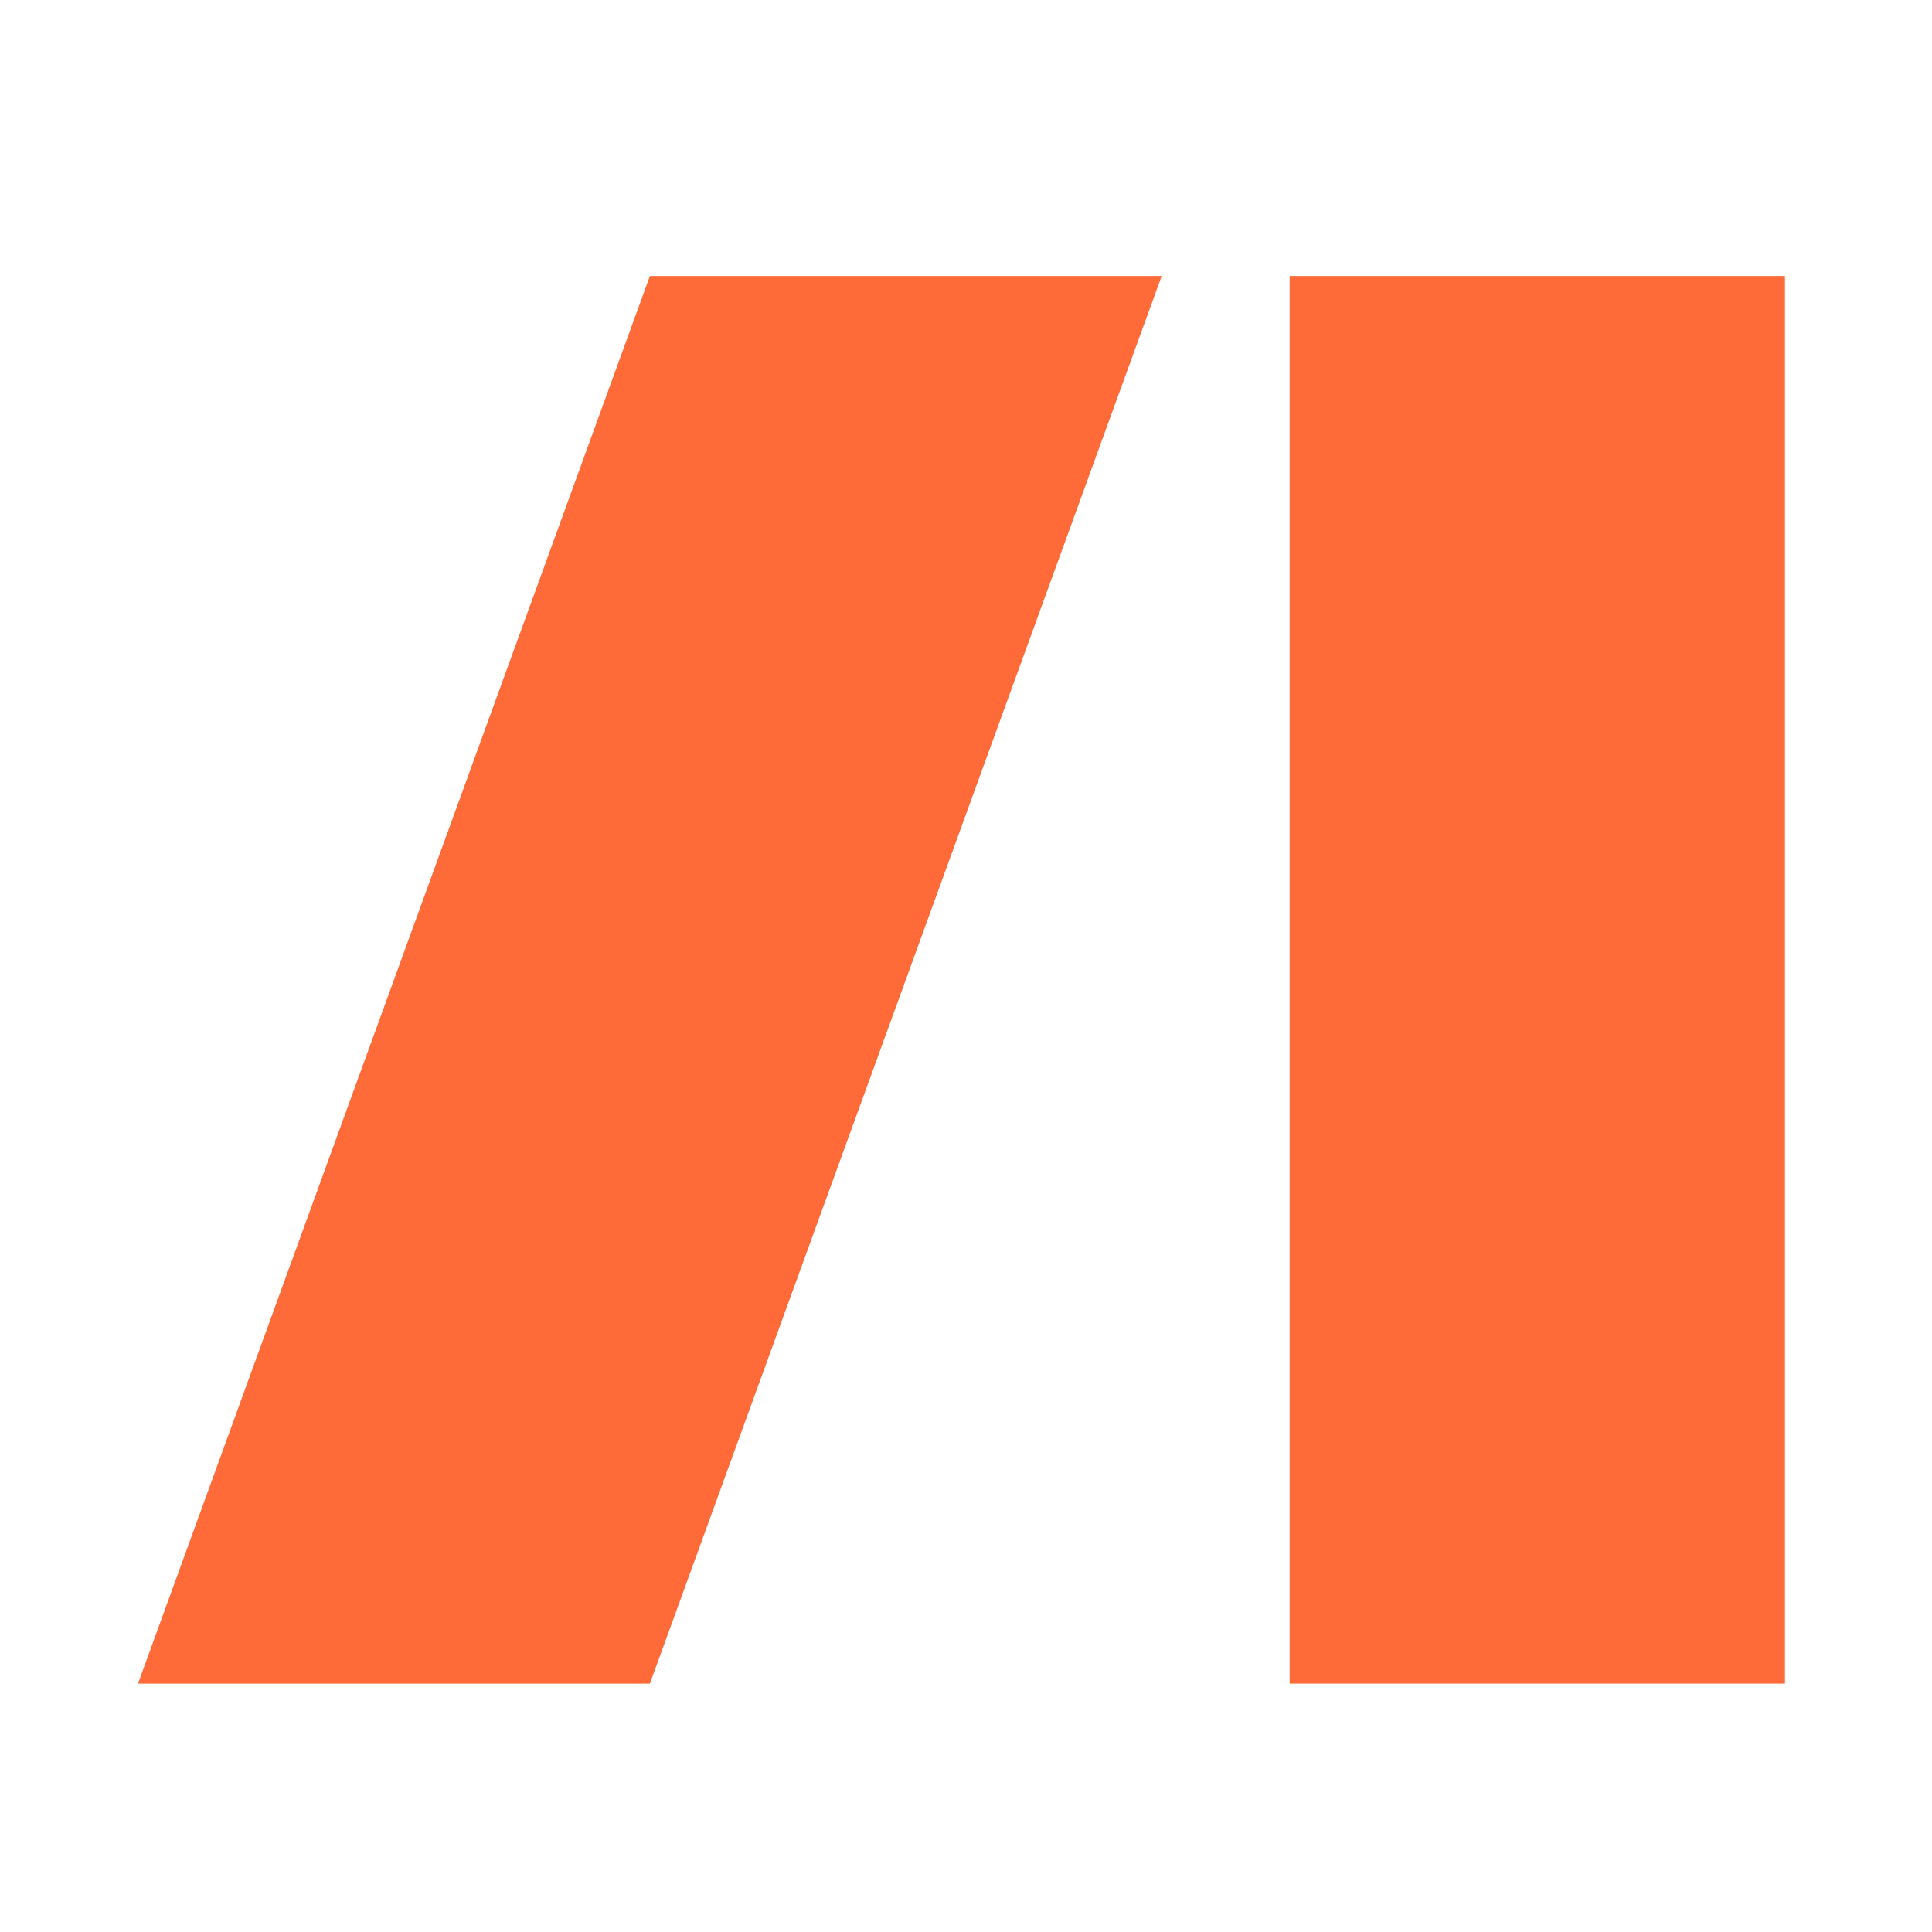
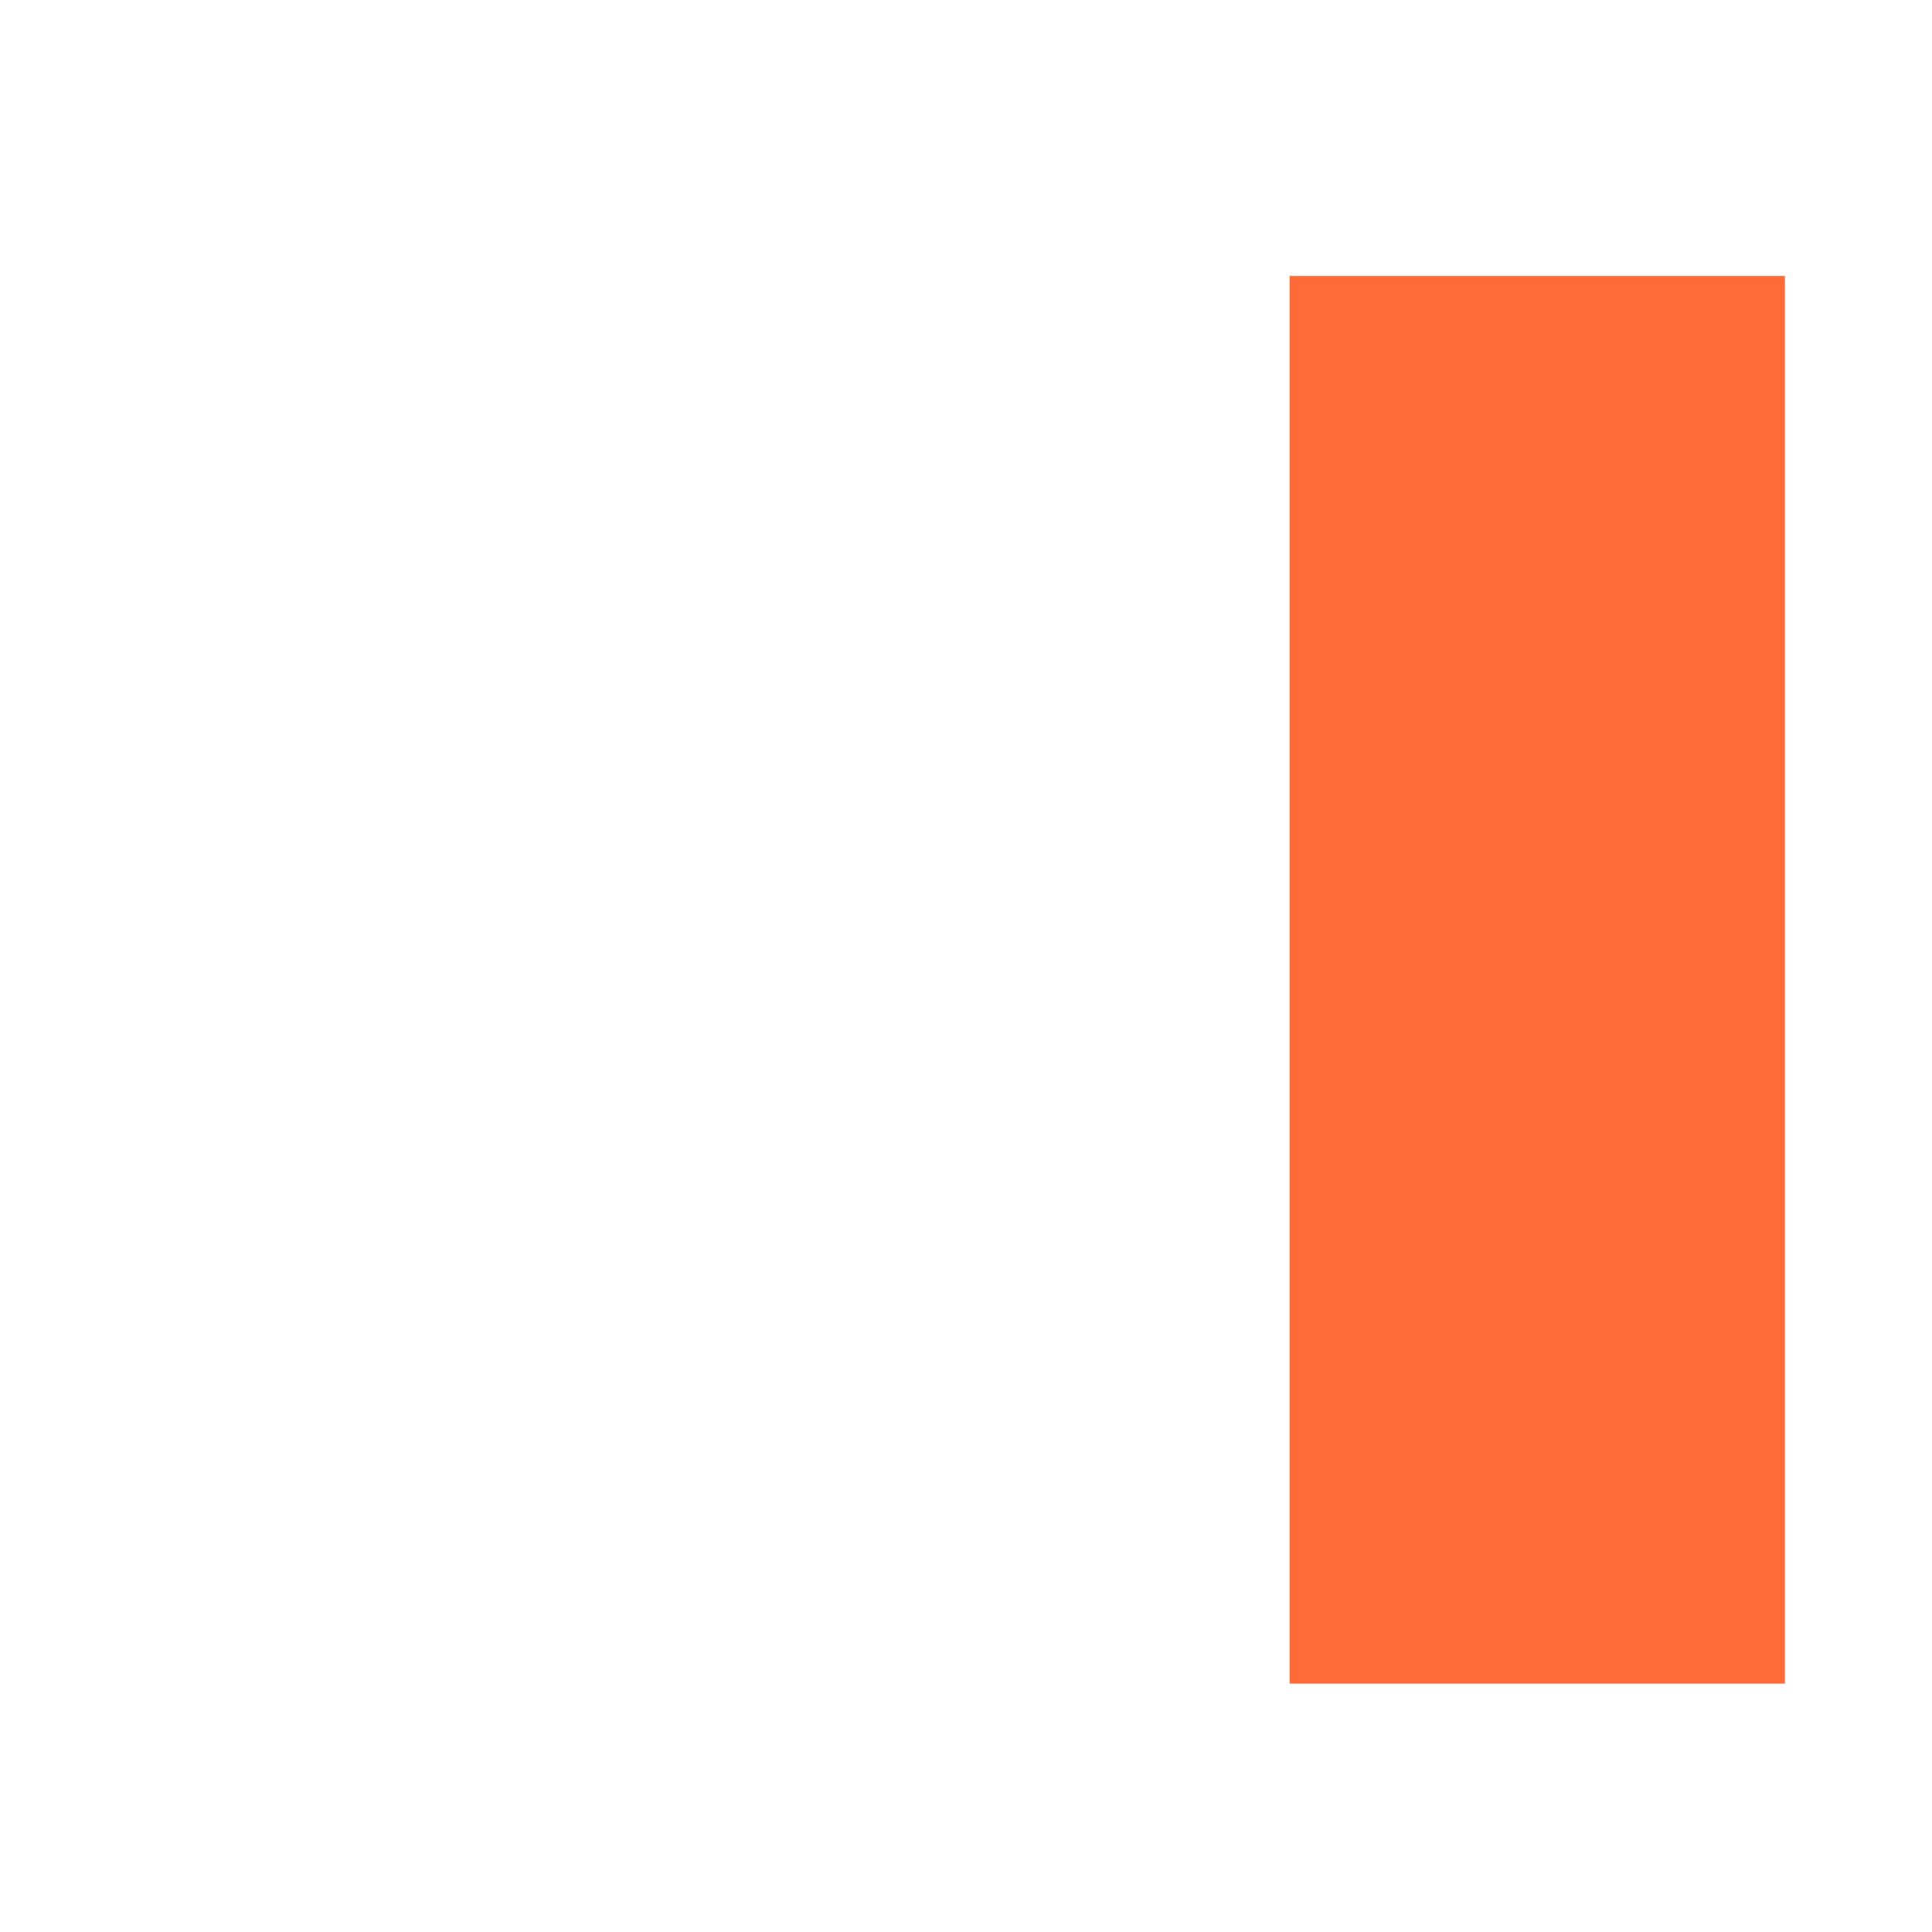
<svg xmlns="http://www.w3.org/2000/svg" width="70" height="70" viewBox="0 0 70 70" fill="none">
-   <path d="M5 61L23.547 10H42.09L23.547 61H5Z" fill="#FF6A39" />
  <path d="M64.672 10H46.727V61H64.672V10Z" fill="#FF6A39" />
</svg>